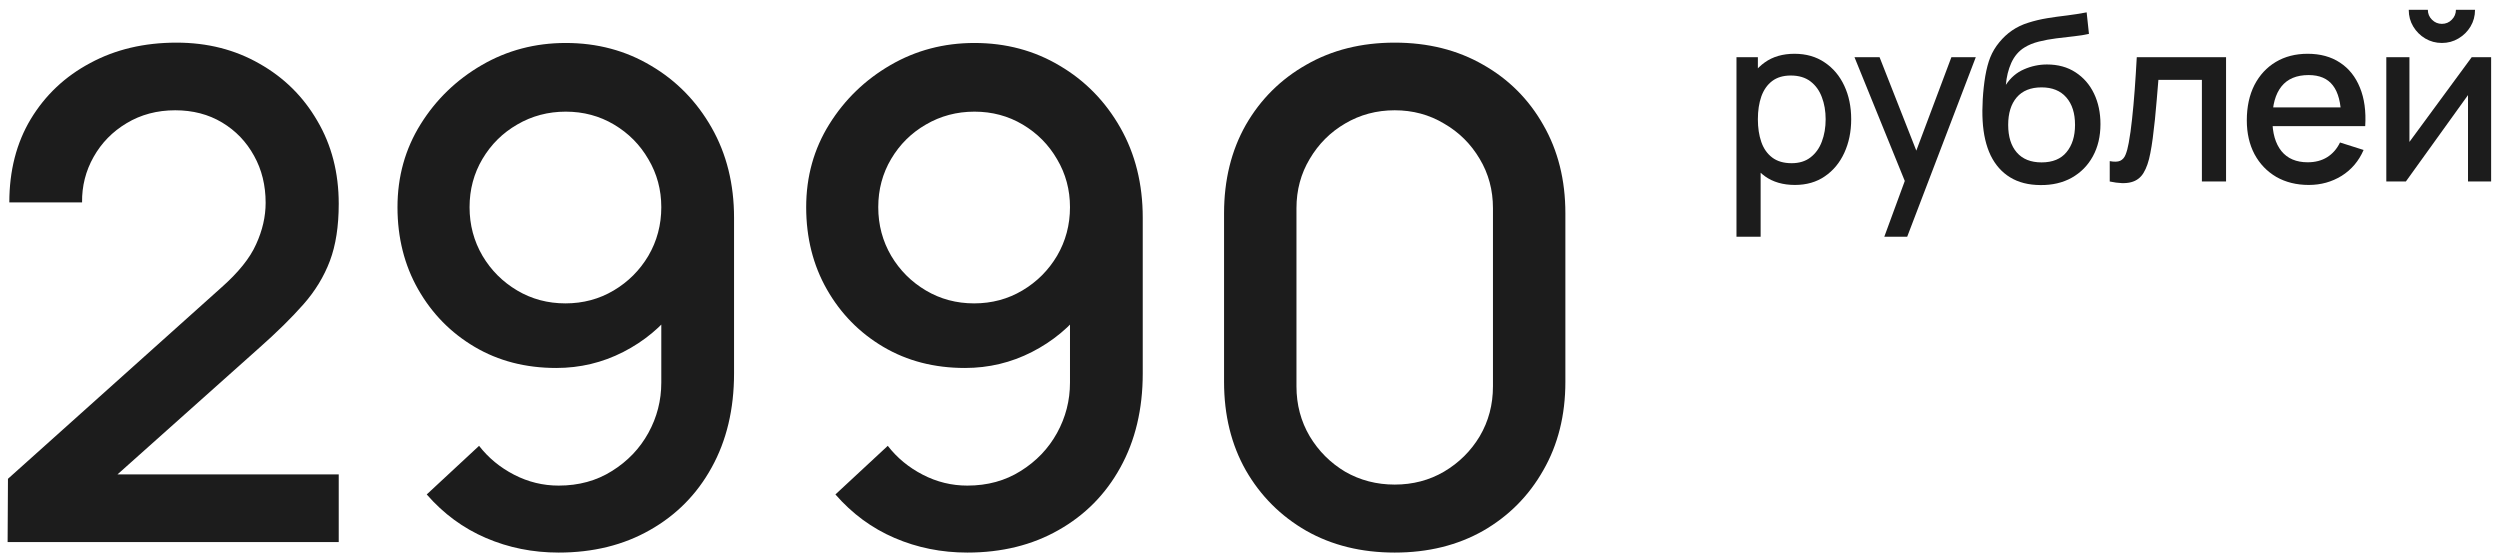
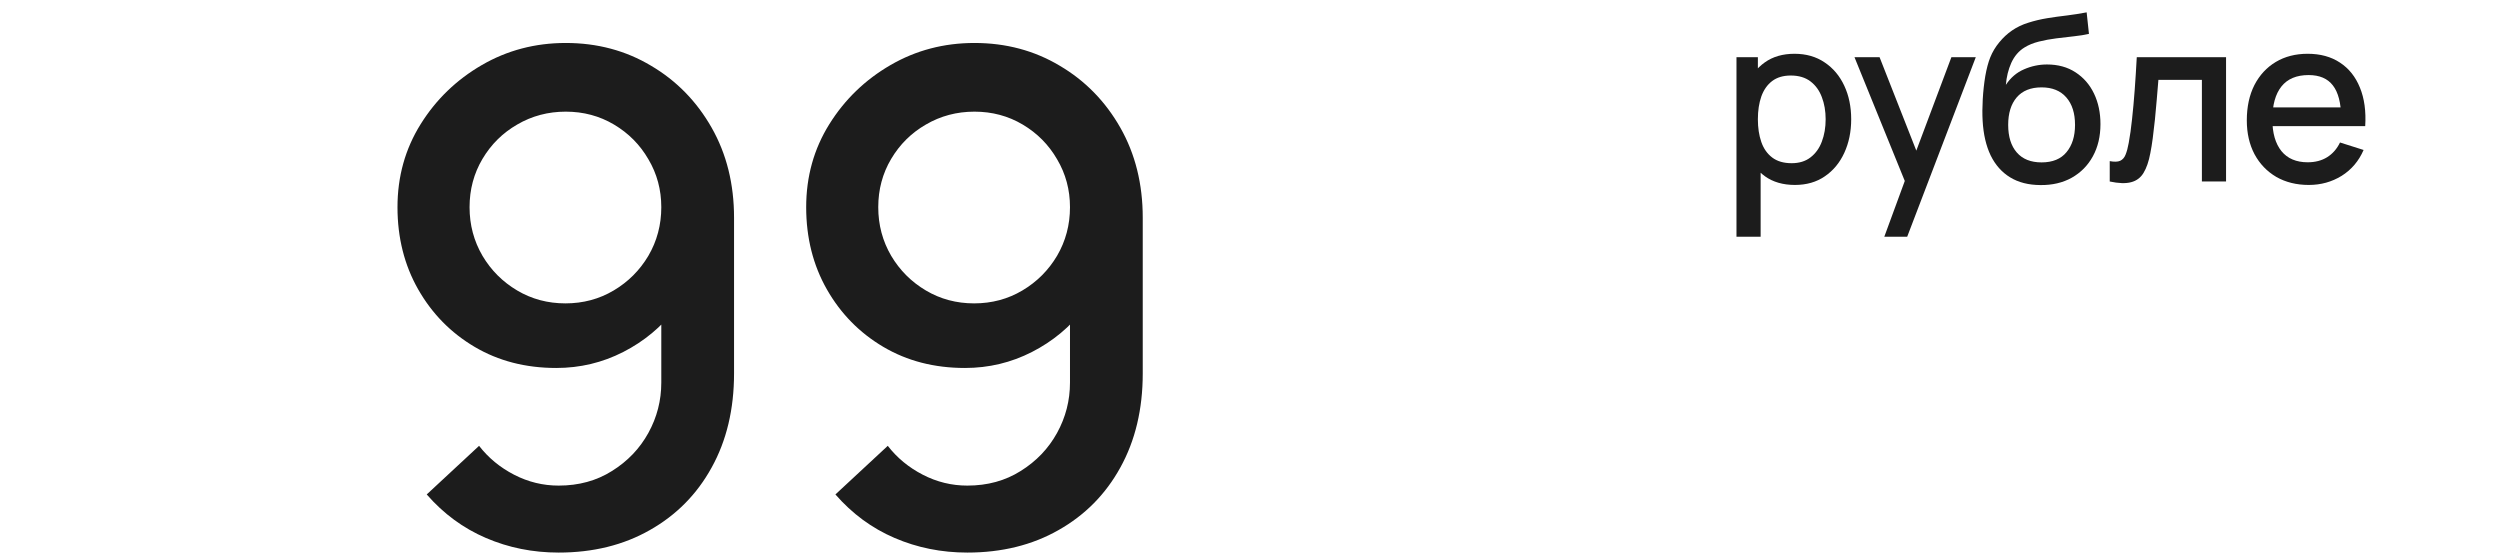
<svg xmlns="http://www.w3.org/2000/svg" width="239" height="53" viewBox="0 0 239 53" fill="none">
-   <path d="M0.728 51.819L0.761 45.773L21.138 27.509C22.785 26.057 23.901 24.67 24.485 23.349C25.092 22.027 25.395 20.705 25.395 19.384C25.395 17.715 25.027 16.22 24.291 14.899C23.554 13.555 22.535 12.493 21.235 11.713C19.936 10.934 18.441 10.543 16.75 10.543C15.017 10.543 13.468 10.955 12.103 11.778C10.76 12.58 9.709 13.653 8.951 14.996C8.192 16.339 7.824 17.791 7.846 19.351H0.891C0.891 16.318 1.573 13.664 2.938 11.389C4.325 9.092 6.221 7.304 8.626 6.026C11.03 4.726 13.782 4.076 16.881 4.076C19.827 4.076 22.471 4.748 24.811 6.091C27.151 7.413 28.992 9.233 30.335 11.551C31.701 13.869 32.383 16.513 32.383 19.481C32.383 21.626 32.101 23.446 31.538 24.941C30.975 26.436 30.13 27.823 29.003 29.101C27.876 30.379 26.468 31.766 24.778 33.261L9.048 47.301L8.301 45.351H32.383V51.819H0.728Z" fill="#1C1C1C" />
  <path d="M54.087 4.108C57.099 4.108 59.818 4.834 62.245 6.286C64.672 7.716 66.6 9.688 68.03 12.201C69.46 14.714 70.175 17.585 70.175 20.814V35.699C70.175 39.122 69.46 42.123 68.03 44.701C66.622 47.258 64.65 49.251 62.115 50.681C59.602 52.111 56.698 52.826 53.405 52.826C50.935 52.826 48.617 52.36 46.45 51.428C44.283 50.497 42.398 49.11 40.795 47.269L45.8 42.621C46.688 43.769 47.804 44.69 49.147 45.383C50.491 46.077 51.91 46.423 53.405 46.423C55.333 46.423 57.034 45.958 58.507 45.026C60.002 44.094 61.162 42.881 61.985 41.386C62.808 39.891 63.22 38.288 63.22 36.576V27.996L64.585 29.491C63.242 31.246 61.573 32.633 59.58 33.651C57.587 34.669 55.452 35.178 53.177 35.178C50.252 35.178 47.652 34.507 45.377 33.163C43.102 31.82 41.304 29.989 39.982 27.671C38.661 25.353 38 22.731 38 19.806C38 16.881 38.737 14.238 40.21 11.876C41.683 9.514 43.633 7.629 46.06 6.221C48.487 4.813 51.162 4.108 54.087 4.108ZM54.087 10.674C52.397 10.674 50.848 11.085 49.44 11.909C48.053 12.71 46.948 13.804 46.125 15.191C45.302 16.578 44.89 18.116 44.89 19.806C44.89 21.496 45.302 23.045 46.125 24.453C46.948 25.84 48.053 26.945 49.44 27.768C50.827 28.592 52.365 29.003 54.055 29.003C55.745 29.003 57.283 28.592 58.67 27.768C60.057 26.945 61.162 25.84 61.985 24.453C62.808 23.045 63.22 21.496 63.22 19.806C63.22 18.138 62.808 16.61 61.985 15.223C61.183 13.837 60.089 12.732 58.702 11.909C57.316 11.085 55.777 10.674 54.087 10.674Z" fill="#1C1C1C" />
  <path d="M93.159 4.108C96.17 4.108 98.889 4.834 101.316 6.286C103.743 7.716 105.671 9.688 107.101 12.201C108.531 14.714 109.246 17.585 109.246 20.814V35.699C109.246 39.122 108.531 42.123 107.101 44.701C105.693 47.258 103.721 49.251 101.186 50.681C98.673 52.111 95.769 52.826 92.476 52.826C90.006 52.826 87.688 52.36 85.521 51.428C83.354 50.497 81.469 49.11 79.866 47.269L84.871 42.621C85.759 43.769 86.875 44.69 88.219 45.383C89.562 46.077 90.981 46.423 92.476 46.423C94.404 46.423 96.105 45.958 97.579 45.026C99.073 44.094 100.233 42.881 101.056 41.386C101.879 39.891 102.291 38.288 102.291 36.576V27.996L103.656 29.491C102.313 31.246 100.644 32.633 98.651 33.651C96.658 34.669 94.523 35.178 92.249 35.178C89.323 35.178 86.724 34.507 84.448 33.163C82.174 31.82 80.375 29.989 79.053 27.671C77.732 25.353 77.071 22.731 77.071 19.806C77.071 16.881 77.808 14.238 79.281 11.876C80.754 9.514 82.704 7.629 85.131 6.221C87.558 4.813 90.234 4.108 93.159 4.108ZM93.159 10.674C91.469 10.674 89.919 11.085 88.511 11.909C87.124 12.71 86.019 13.804 85.196 15.191C84.373 16.578 83.961 18.116 83.961 19.806C83.961 21.496 84.373 23.045 85.196 24.453C86.019 25.84 87.124 26.945 88.511 27.768C89.898 28.592 91.436 29.003 93.126 29.003C94.816 29.003 96.354 28.592 97.741 27.768C99.128 26.945 100.233 25.84 101.056 24.453C101.879 23.045 102.291 21.496 102.291 19.806C102.291 18.138 101.879 16.61 101.056 15.223C100.254 13.837 99.16 12.732 97.773 11.909C96.387 11.085 94.849 10.674 93.159 10.674Z" fill="#1C1C1C" />
-   <path d="M133.335 52.826C130.15 52.826 127.333 52.133 124.885 50.746C122.436 49.338 120.508 47.409 119.1 44.961C117.713 42.513 117.02 39.696 117.02 36.511V20.391C117.02 17.206 117.713 14.389 119.1 11.941C120.508 9.493 122.436 7.575 124.885 6.188C127.333 4.78 130.15 4.076 133.335 4.076C136.52 4.076 139.336 4.78 141.785 6.188C144.233 7.575 146.15 9.493 147.537 11.941C148.945 14.389 149.65 17.206 149.65 20.391V36.511C149.65 39.696 148.945 42.513 147.537 44.961C146.15 47.409 144.233 49.338 141.785 50.746C139.336 52.133 136.52 52.826 133.335 52.826ZM133.335 46.326C135.068 46.326 136.639 45.914 138.047 45.091C139.477 44.246 140.615 43.119 141.46 41.711C142.305 40.281 142.727 38.688 142.727 36.934V19.904C142.727 18.17 142.305 16.599 141.46 15.191C140.615 13.761 139.477 12.634 138.047 11.811C136.639 10.966 135.068 10.543 133.335 10.543C131.601 10.543 130.02 10.966 128.59 11.811C127.181 12.634 126.055 13.761 125.21 15.191C124.365 16.599 123.942 18.17 123.942 19.904V36.934C123.942 38.688 124.365 40.281 125.21 41.711C126.055 43.119 127.181 44.246 128.59 45.091C130.02 45.914 131.601 46.326 133.335 46.326Z" fill="#1C1C1C" />
  <path d="M171.595 17.681C170.458 17.681 169.505 17.406 168.735 16.856C167.965 16.299 167.382 15.547 166.986 14.601C166.59 13.655 166.392 12.588 166.392 11.4C166.392 10.212 166.586 9.145 166.975 8.199C167.371 7.253 167.95 6.509 168.713 5.966C169.483 5.416 170.429 5.141 171.551 5.141C172.666 5.141 173.626 5.416 174.433 5.966C175.247 6.509 175.874 7.253 176.314 8.199C176.754 9.138 176.974 10.205 176.974 11.4C176.974 12.588 176.754 13.659 176.314 14.612C175.881 15.558 175.262 16.306 174.455 16.856C173.656 17.406 172.702 17.681 171.595 17.681ZM166.007 22.631V5.471H168.053V14.018H168.317V22.631H166.007ZM171.276 15.602C172.009 15.602 172.614 15.415 173.091 15.041C173.575 14.667 173.934 14.165 174.169 13.534C174.411 12.896 174.532 12.185 174.532 11.4C174.532 10.623 174.411 9.919 174.169 9.288C173.934 8.657 173.571 8.155 173.08 7.781C172.589 7.407 171.962 7.22 171.199 7.22C170.48 7.22 169.886 7.396 169.417 7.748C168.955 8.1 168.61 8.591 168.383 9.222C168.163 9.853 168.053 10.579 168.053 11.4C168.053 12.221 168.163 12.947 168.383 13.578C168.603 14.209 168.951 14.704 169.428 15.063C169.905 15.422 170.521 15.602 171.276 15.602Z" fill="#1C1C1C" />
  <path d="M180.139 22.631L182.438 16.372L182.471 18.22L177.29 5.471H179.688L183.56 15.316H182.856L186.552 5.471H188.884L182.328 22.631H180.139Z" fill="#1C1C1C" />
  <path d="M195.051 17.692C193.922 17.685 192.961 17.439 192.169 16.955C191.377 16.471 190.758 15.774 190.31 14.865C189.87 13.948 189.614 12.845 189.54 11.554C189.504 10.931 189.507 10.241 189.551 9.486C189.595 8.723 189.676 7.986 189.793 7.275C189.918 6.564 190.076 5.97 190.266 5.493C190.479 4.965 190.769 4.481 191.135 4.041C191.502 3.594 191.905 3.22 192.345 2.919C192.815 2.596 193.335 2.347 193.907 2.171C194.479 1.988 195.077 1.845 195.7 1.742C196.331 1.639 196.965 1.551 197.603 1.478C198.249 1.397 198.876 1.298 199.484 1.181L199.704 3.238C199.301 3.333 198.824 3.41 198.274 3.469C197.732 3.528 197.167 3.594 196.58 3.667C196.001 3.74 195.447 3.843 194.919 3.975C194.391 4.107 193.933 4.294 193.544 4.536C192.994 4.873 192.573 5.365 192.279 6.01C191.993 6.655 191.821 7.356 191.762 8.111C192.217 7.422 192.796 6.927 193.5 6.626C194.204 6.318 194.934 6.164 195.689 6.164C196.745 6.164 197.655 6.413 198.417 6.912C199.187 7.411 199.778 8.089 200.188 8.947C200.599 9.805 200.804 10.777 200.804 11.862C200.804 13.035 200.562 14.062 200.078 14.942C199.602 15.815 198.931 16.497 198.065 16.988C197.2 17.472 196.195 17.707 195.051 17.692ZM195.172 15.525C196.228 15.525 197.024 15.199 197.559 14.546C198.102 13.893 198.373 13.024 198.373 11.939C198.373 10.824 198.095 9.948 197.537 9.31C196.98 8.672 196.192 8.353 195.172 8.353C194.138 8.353 193.346 8.672 192.796 9.31C192.254 9.948 191.982 10.824 191.982 11.939C191.982 13.068 192.257 13.948 192.807 14.579C193.357 15.21 194.146 15.525 195.172 15.525Z" fill="#1C1C1C" />
  <path d="M201.69 17.351V15.404C202.13 15.485 202.463 15.474 202.691 15.371C202.925 15.261 203.098 15.063 203.208 14.777C203.325 14.491 203.424 14.121 203.505 13.666C203.629 12.999 203.736 12.24 203.824 11.389C203.919 10.531 204.003 9.603 204.077 8.606C204.15 7.609 204.216 6.564 204.275 5.471H212.811V17.351H210.501V7.638H206.343C206.299 8.217 206.247 8.833 206.189 9.486C206.137 10.131 206.079 10.773 206.013 11.411C205.947 12.049 205.877 12.647 205.804 13.204C205.73 13.761 205.653 14.238 205.573 14.634C205.426 15.426 205.21 16.057 204.924 16.526C204.645 16.988 204.249 17.285 203.736 17.417C203.222 17.556 202.54 17.534 201.69 17.351Z" fill="#1C1C1C" />
  <path d="M220.724 17.681C219.544 17.681 218.506 17.424 217.611 16.911C216.724 16.39 216.031 15.668 215.532 14.744C215.041 13.813 214.795 12.735 214.795 11.51C214.795 10.212 215.037 9.086 215.521 8.133C216.013 7.18 216.695 6.443 217.567 5.922C218.44 5.401 219.456 5.141 220.614 5.141C221.824 5.141 222.855 5.423 223.705 5.988C224.556 6.545 225.19 7.341 225.608 8.375C226.034 9.409 226.202 10.637 226.114 12.06H223.815V11.224C223.801 9.845 223.537 8.826 223.023 8.166C222.517 7.506 221.744 7.176 220.702 7.176C219.551 7.176 218.686 7.539 218.106 8.265C217.527 8.991 217.237 10.04 217.237 11.411C217.237 12.716 217.527 13.728 218.106 14.447C218.686 15.158 219.522 15.514 220.614 15.514C221.333 15.514 221.953 15.353 222.473 15.03C223.001 14.7 223.412 14.231 223.705 13.622L225.96 14.337C225.498 15.4 224.798 16.225 223.859 16.812C222.921 17.391 221.876 17.681 220.724 17.681ZM216.489 12.06V10.267H224.97V12.06H216.489Z" fill="#1C1C1C" />
-   <path d="M233.444 4.107C232.865 4.107 232.333 3.964 231.849 3.678C231.373 3.392 230.991 3.011 230.705 2.534C230.419 2.057 230.276 1.526 230.276 0.939H232.102C232.102 1.306 232.234 1.621 232.498 1.885C232.762 2.149 233.078 2.281 233.444 2.281C233.818 2.281 234.134 2.149 234.39 1.885C234.654 1.621 234.786 1.306 234.786 0.939H236.612C236.612 1.526 236.469 2.057 236.183 2.534C235.897 3.011 235.512 3.392 235.028 3.678C234.552 3.964 234.024 4.107 233.444 4.107ZM238.152 5.471V17.351H235.941V9.09L230.001 17.351H228.131V5.471H230.342V13.567L236.293 5.471H238.152Z" fill="#1C1C1C" />
</svg>